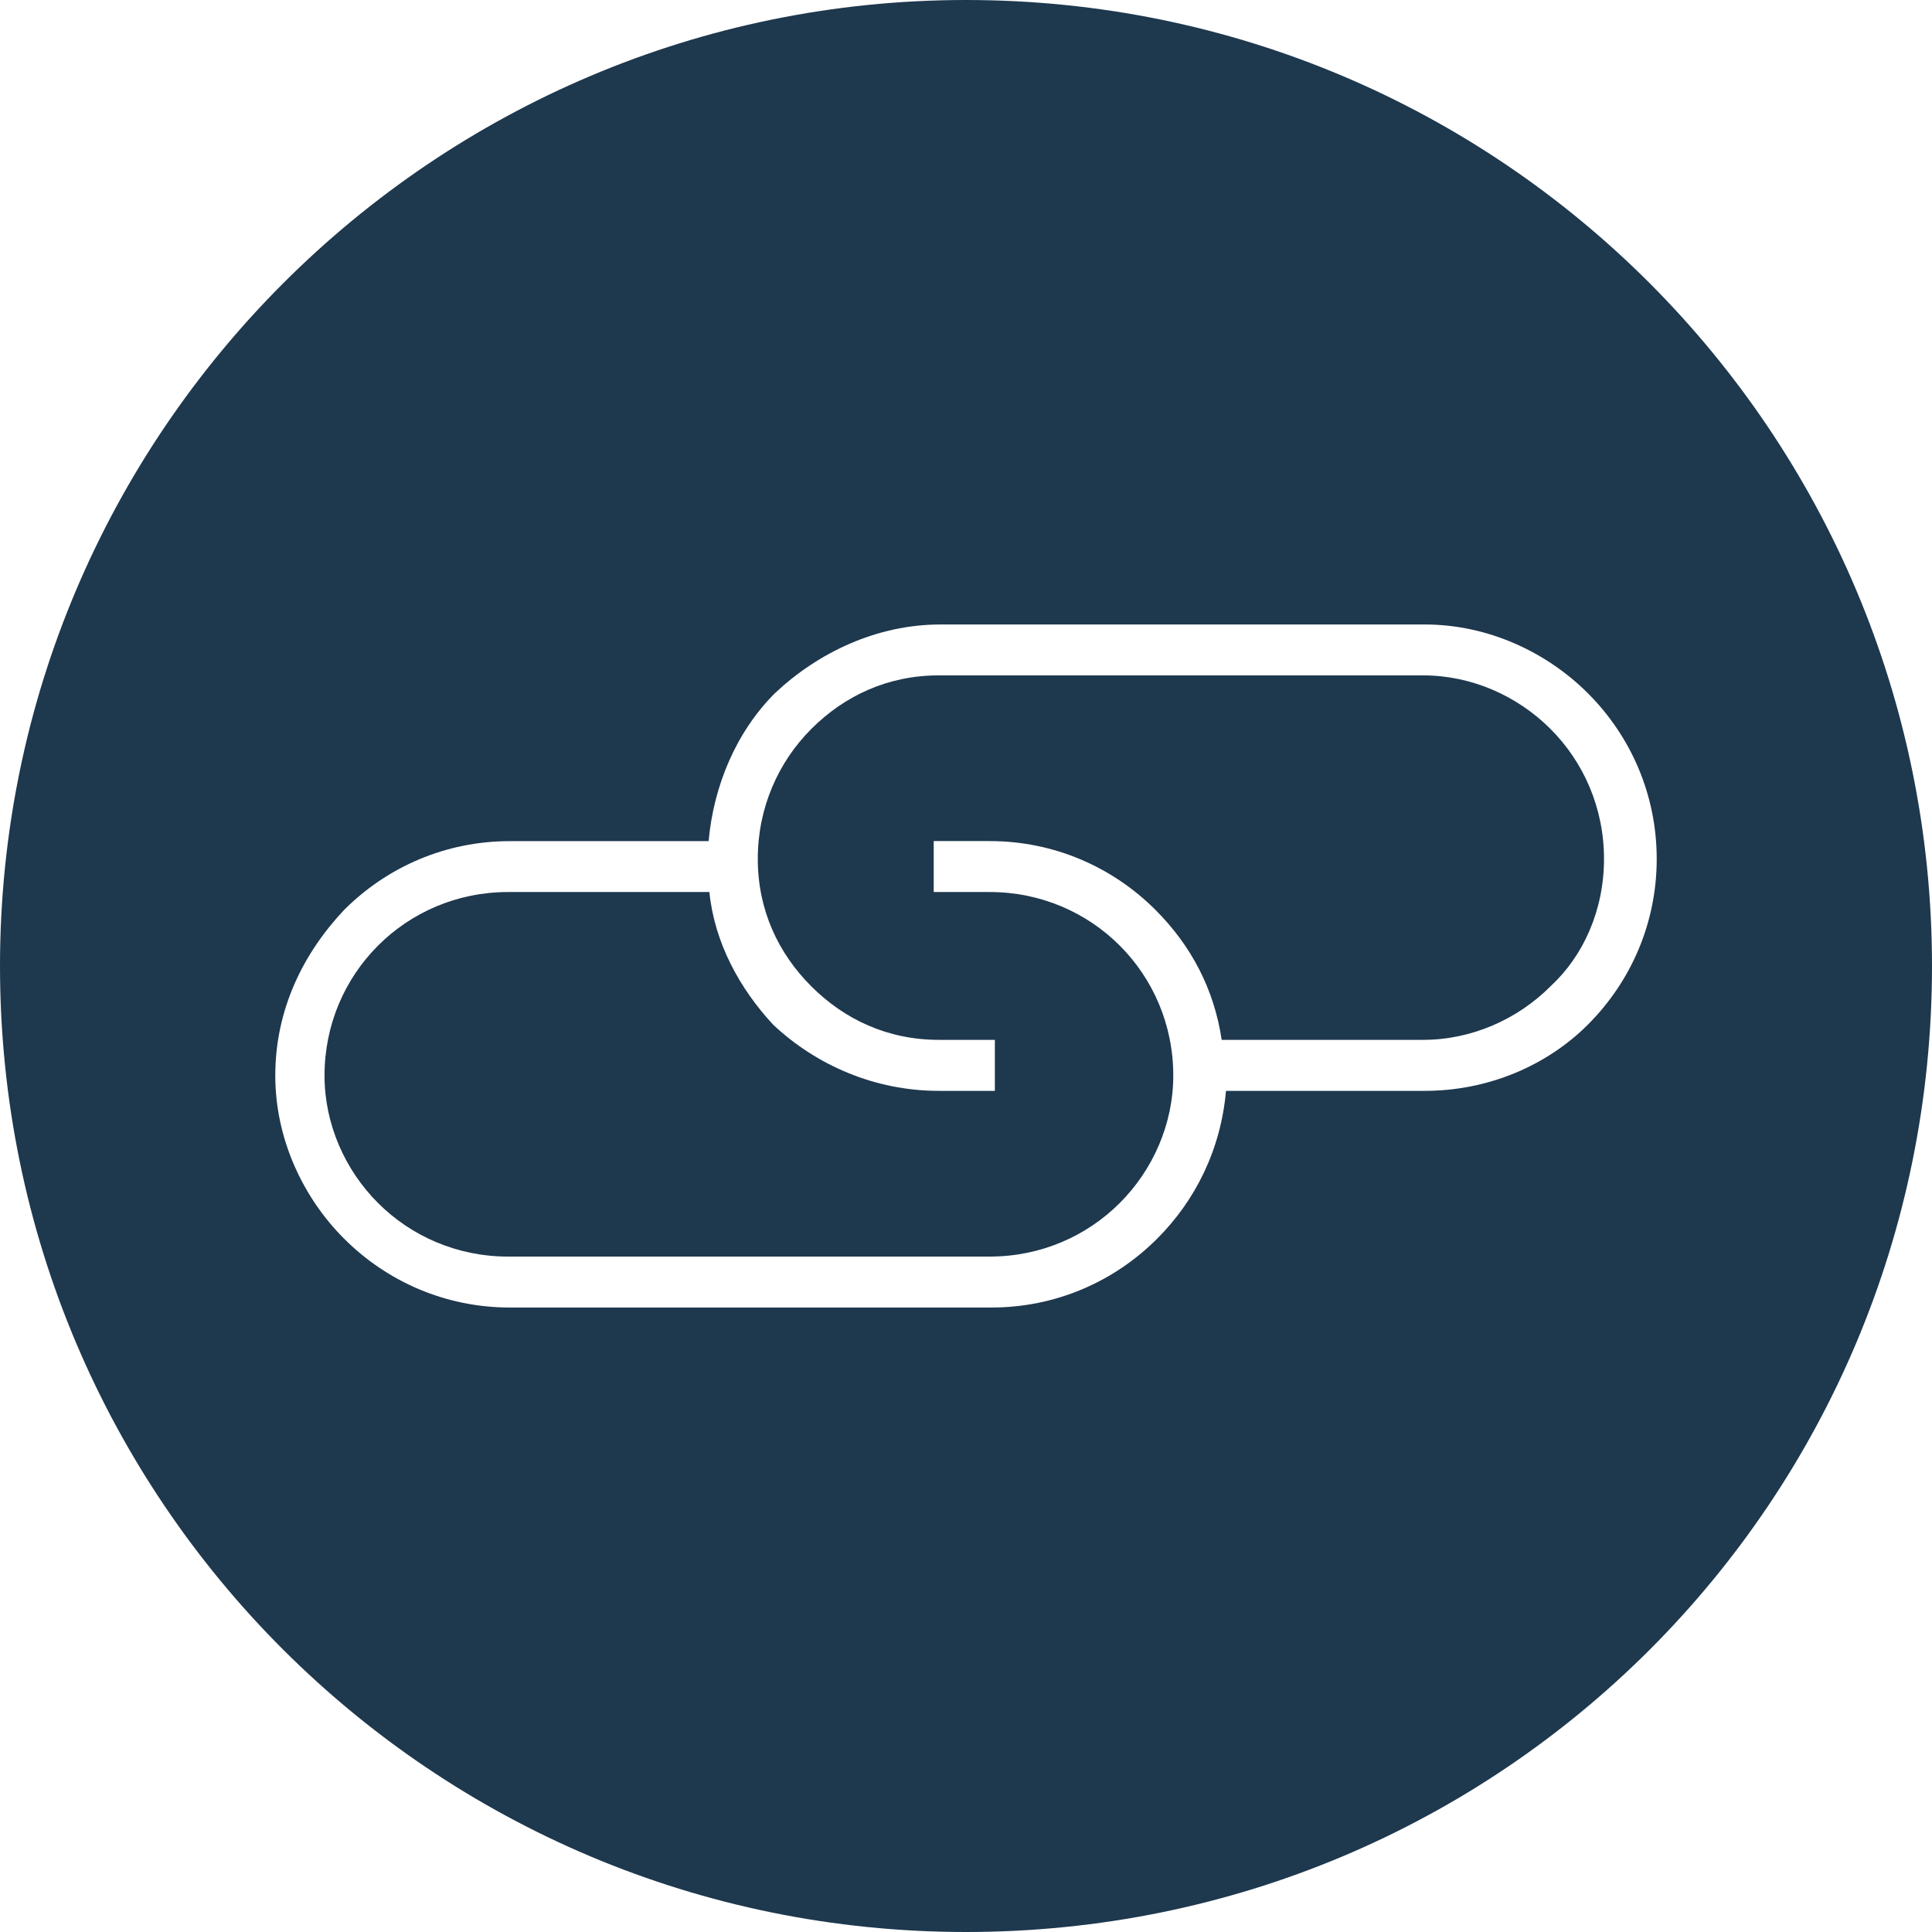
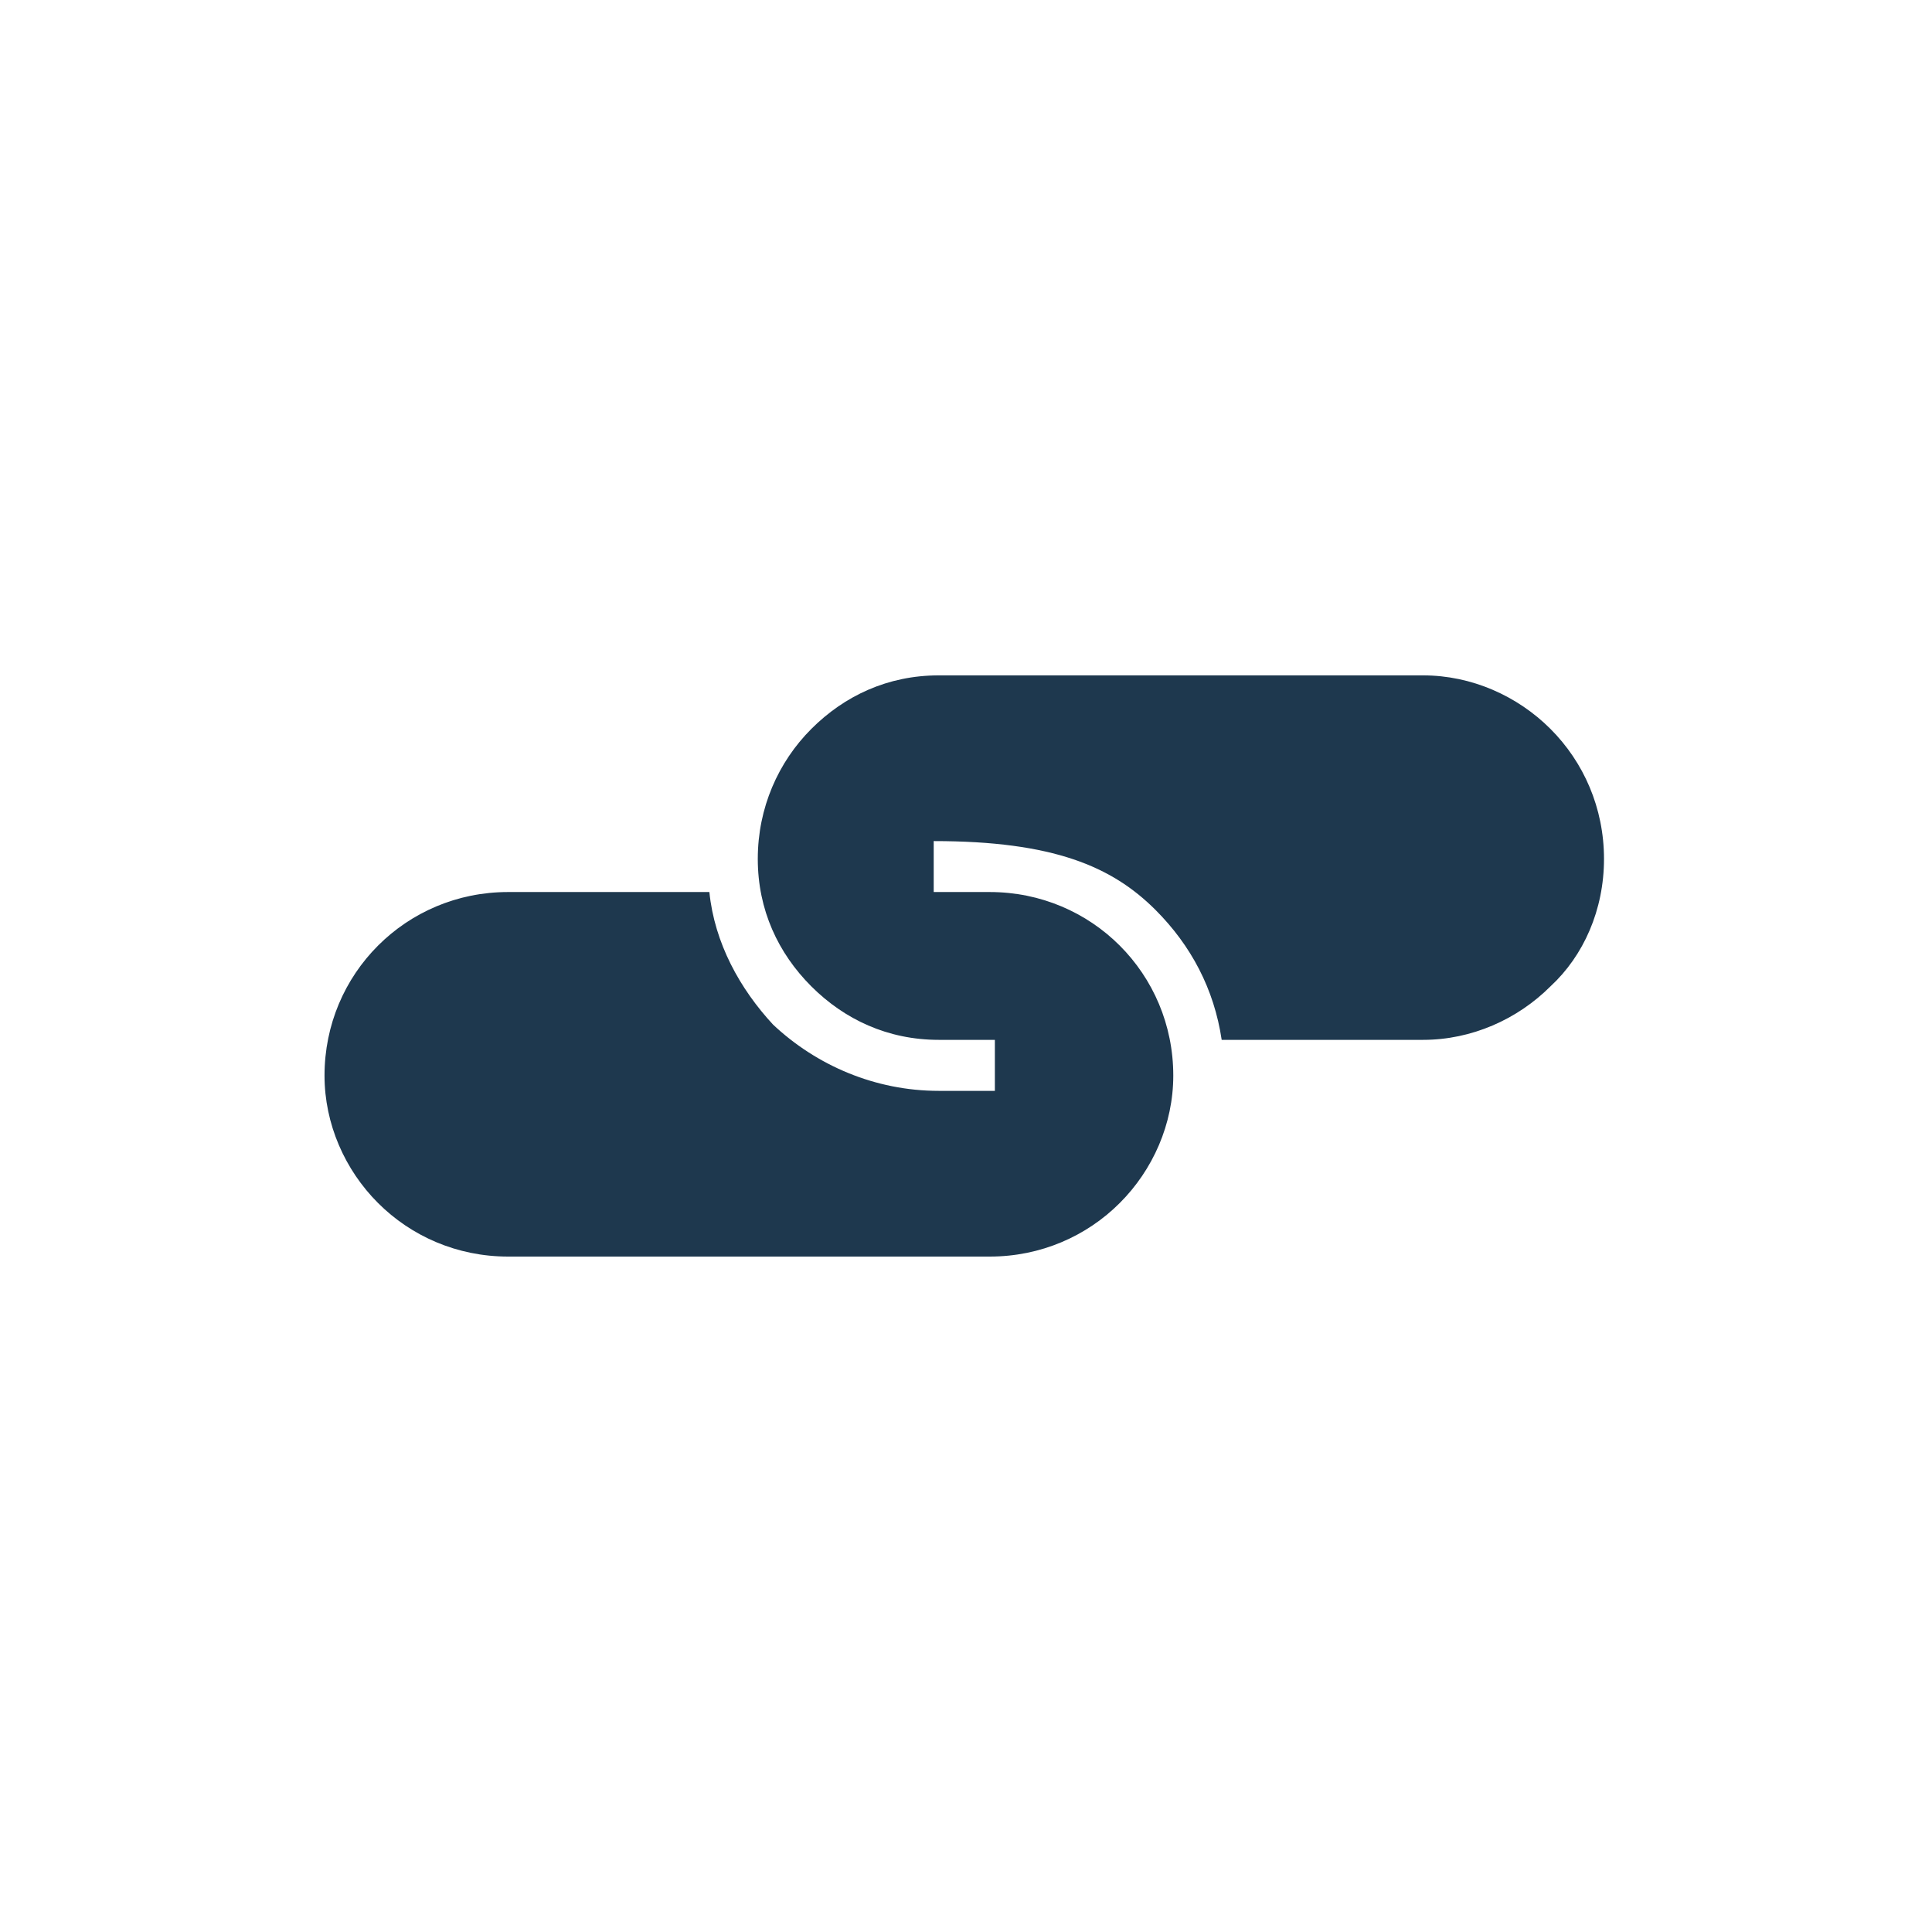
<svg xmlns="http://www.w3.org/2000/svg" width="35" height="35" viewBox="0 0 35 35" fill="none">
-   <path fill-rule="evenodd" clip-rule="evenodd" d="M12.851 16.16H9.204C8.28 16.16 7.449 16.53 6.849 17.13C6.248 17.731 5.879 18.562 5.879 19.485C5.879 20.362 6.248 21.194 6.849 21.794C7.449 22.394 8.28 22.764 9.204 22.764H17.93C18.854 22.764 19.685 22.394 20.285 21.794C20.886 21.194 21.255 20.363 21.255 19.485C21.255 18.562 20.886 17.731 20.285 17.13C19.685 16.53 18.854 16.16 17.93 16.16H16.915V15.237H17.93C19.085 15.237 20.147 15.699 20.932 16.483C21.578 17.13 21.994 17.915 22.132 18.838H25.78C26.657 18.838 27.488 18.469 28.088 17.869C28.689 17.314 29.058 16.483 29.058 15.56C29.058 14.636 28.689 13.806 28.088 13.205C27.488 12.605 26.657 12.235 25.78 12.235H17.007C16.083 12.235 15.298 12.605 14.698 13.205C14.098 13.805 13.728 14.636 13.728 15.56C13.728 16.484 14.098 17.269 14.698 17.869C15.299 18.469 16.083 18.838 17.007 18.838H18.023V19.762H17.007C15.852 19.762 14.79 19.3 14.005 18.562C13.405 17.915 12.944 17.084 12.851 16.16H12.851Z" fill="#1E384E" />
-   <path fill-rule="evenodd" clip-rule="evenodd" d="M17.5 0C27.196 0 35 7.849 35 17.5C35 27.196 27.196 35 17.5 35C7.849 35 0 27.196 0 17.5C0 7.849 7.849 0 17.5 0ZM9.235 15.238H12.837C12.929 14.222 13.344 13.252 14.037 12.559C14.822 11.821 15.884 11.313 17.038 11.313H25.811C26.966 11.313 28.028 11.821 28.766 12.559C29.551 13.344 30.013 14.406 30.013 15.561C30.013 16.715 29.551 17.777 28.766 18.562C28.028 19.301 26.966 19.762 25.811 19.762H22.21C22.117 20.824 21.656 21.748 20.963 22.44C20.178 23.225 19.116 23.687 17.962 23.687H9.235C8.081 23.687 7.019 23.225 6.234 22.44C5.495 21.702 4.987 20.64 4.987 19.485C4.987 18.285 5.495 17.269 6.234 16.484C7.019 15.699 8.081 15.238 9.235 15.238L9.235 15.238Z" fill="#1E384E" />
+   <path fill-rule="evenodd" clip-rule="evenodd" d="M12.851 16.16H9.204C8.28 16.16 7.449 16.53 6.849 17.13C6.248 17.731 5.879 18.562 5.879 19.485C5.879 20.362 6.248 21.194 6.849 21.794C7.449 22.394 8.28 22.764 9.204 22.764H17.93C18.854 22.764 19.685 22.394 20.285 21.794C20.886 21.194 21.255 20.363 21.255 19.485C21.255 18.562 20.886 17.731 20.285 17.13C19.685 16.53 18.854 16.16 17.93 16.16H16.915V15.237C19.085 15.237 20.147 15.699 20.932 16.483C21.578 17.13 21.994 17.915 22.132 18.838H25.78C26.657 18.838 27.488 18.469 28.088 17.869C28.689 17.314 29.058 16.483 29.058 15.56C29.058 14.636 28.689 13.806 28.088 13.205C27.488 12.605 26.657 12.235 25.78 12.235H17.007C16.083 12.235 15.298 12.605 14.698 13.205C14.098 13.805 13.728 14.636 13.728 15.56C13.728 16.484 14.098 17.269 14.698 17.869C15.299 18.469 16.083 18.838 17.007 18.838H18.023V19.762H17.007C15.852 19.762 14.79 19.3 14.005 18.562C13.405 17.915 12.944 17.084 12.851 16.16H12.851Z" fill="#1E384E" />
</svg>